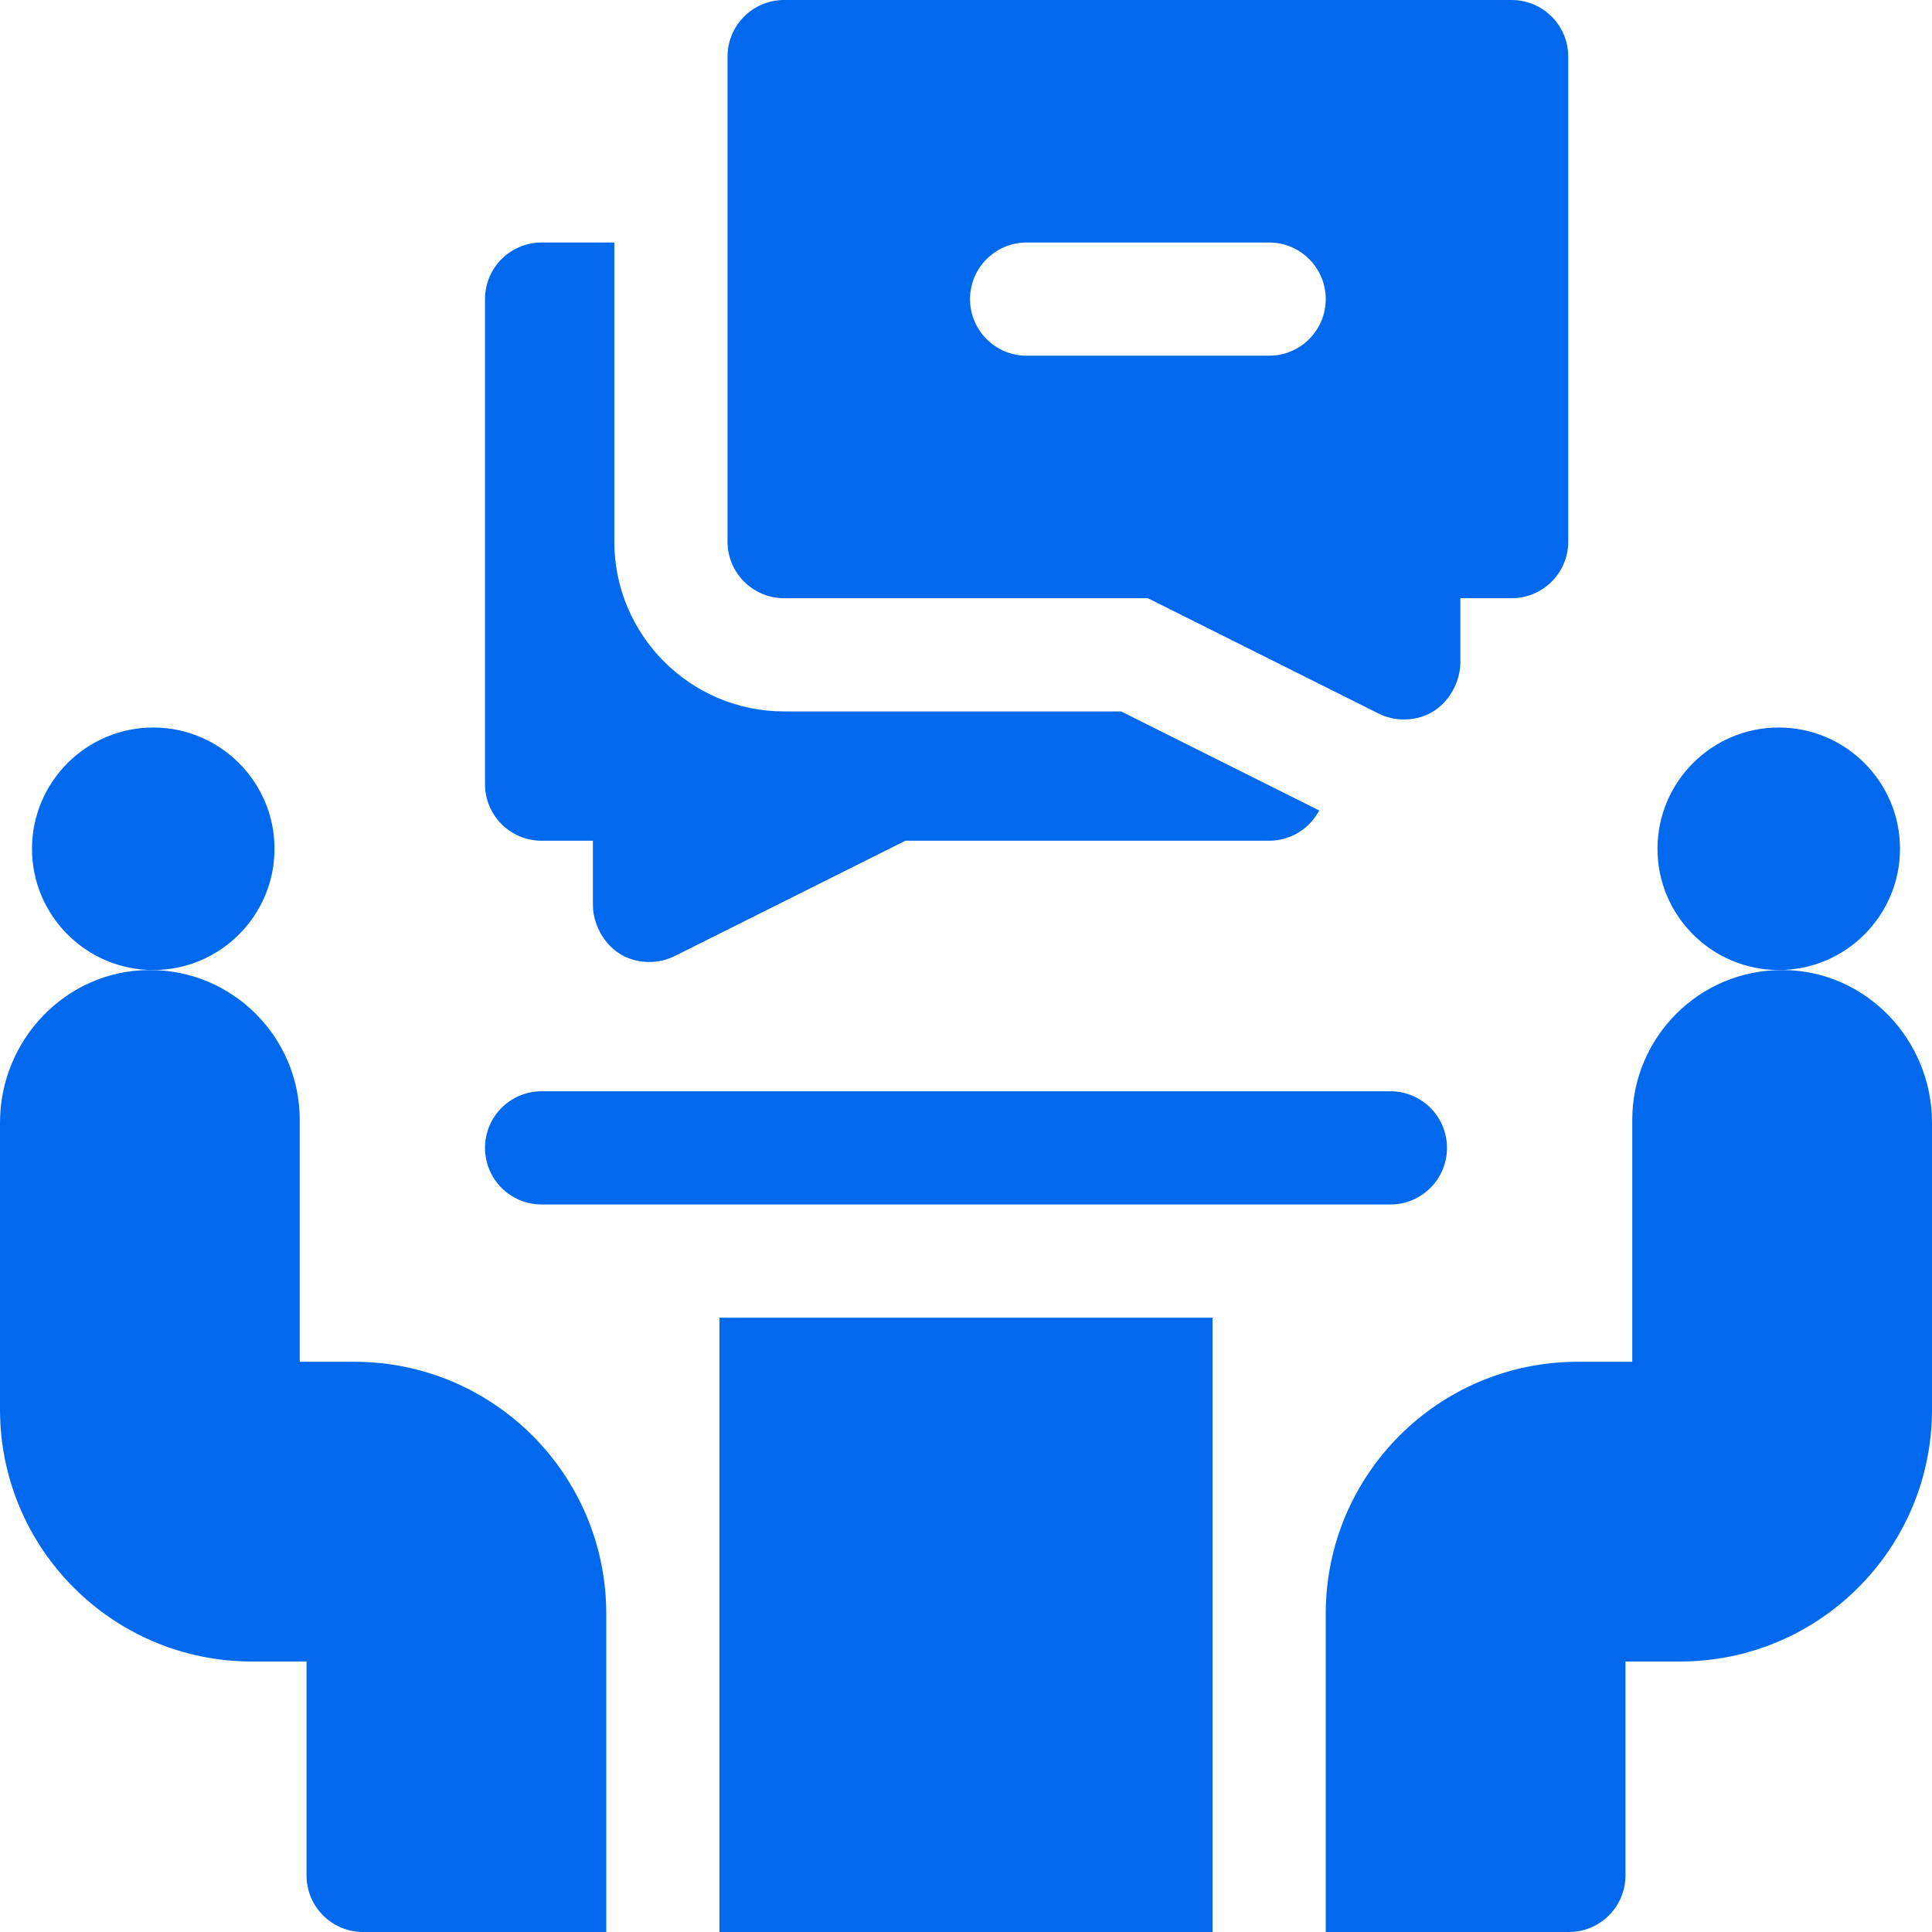
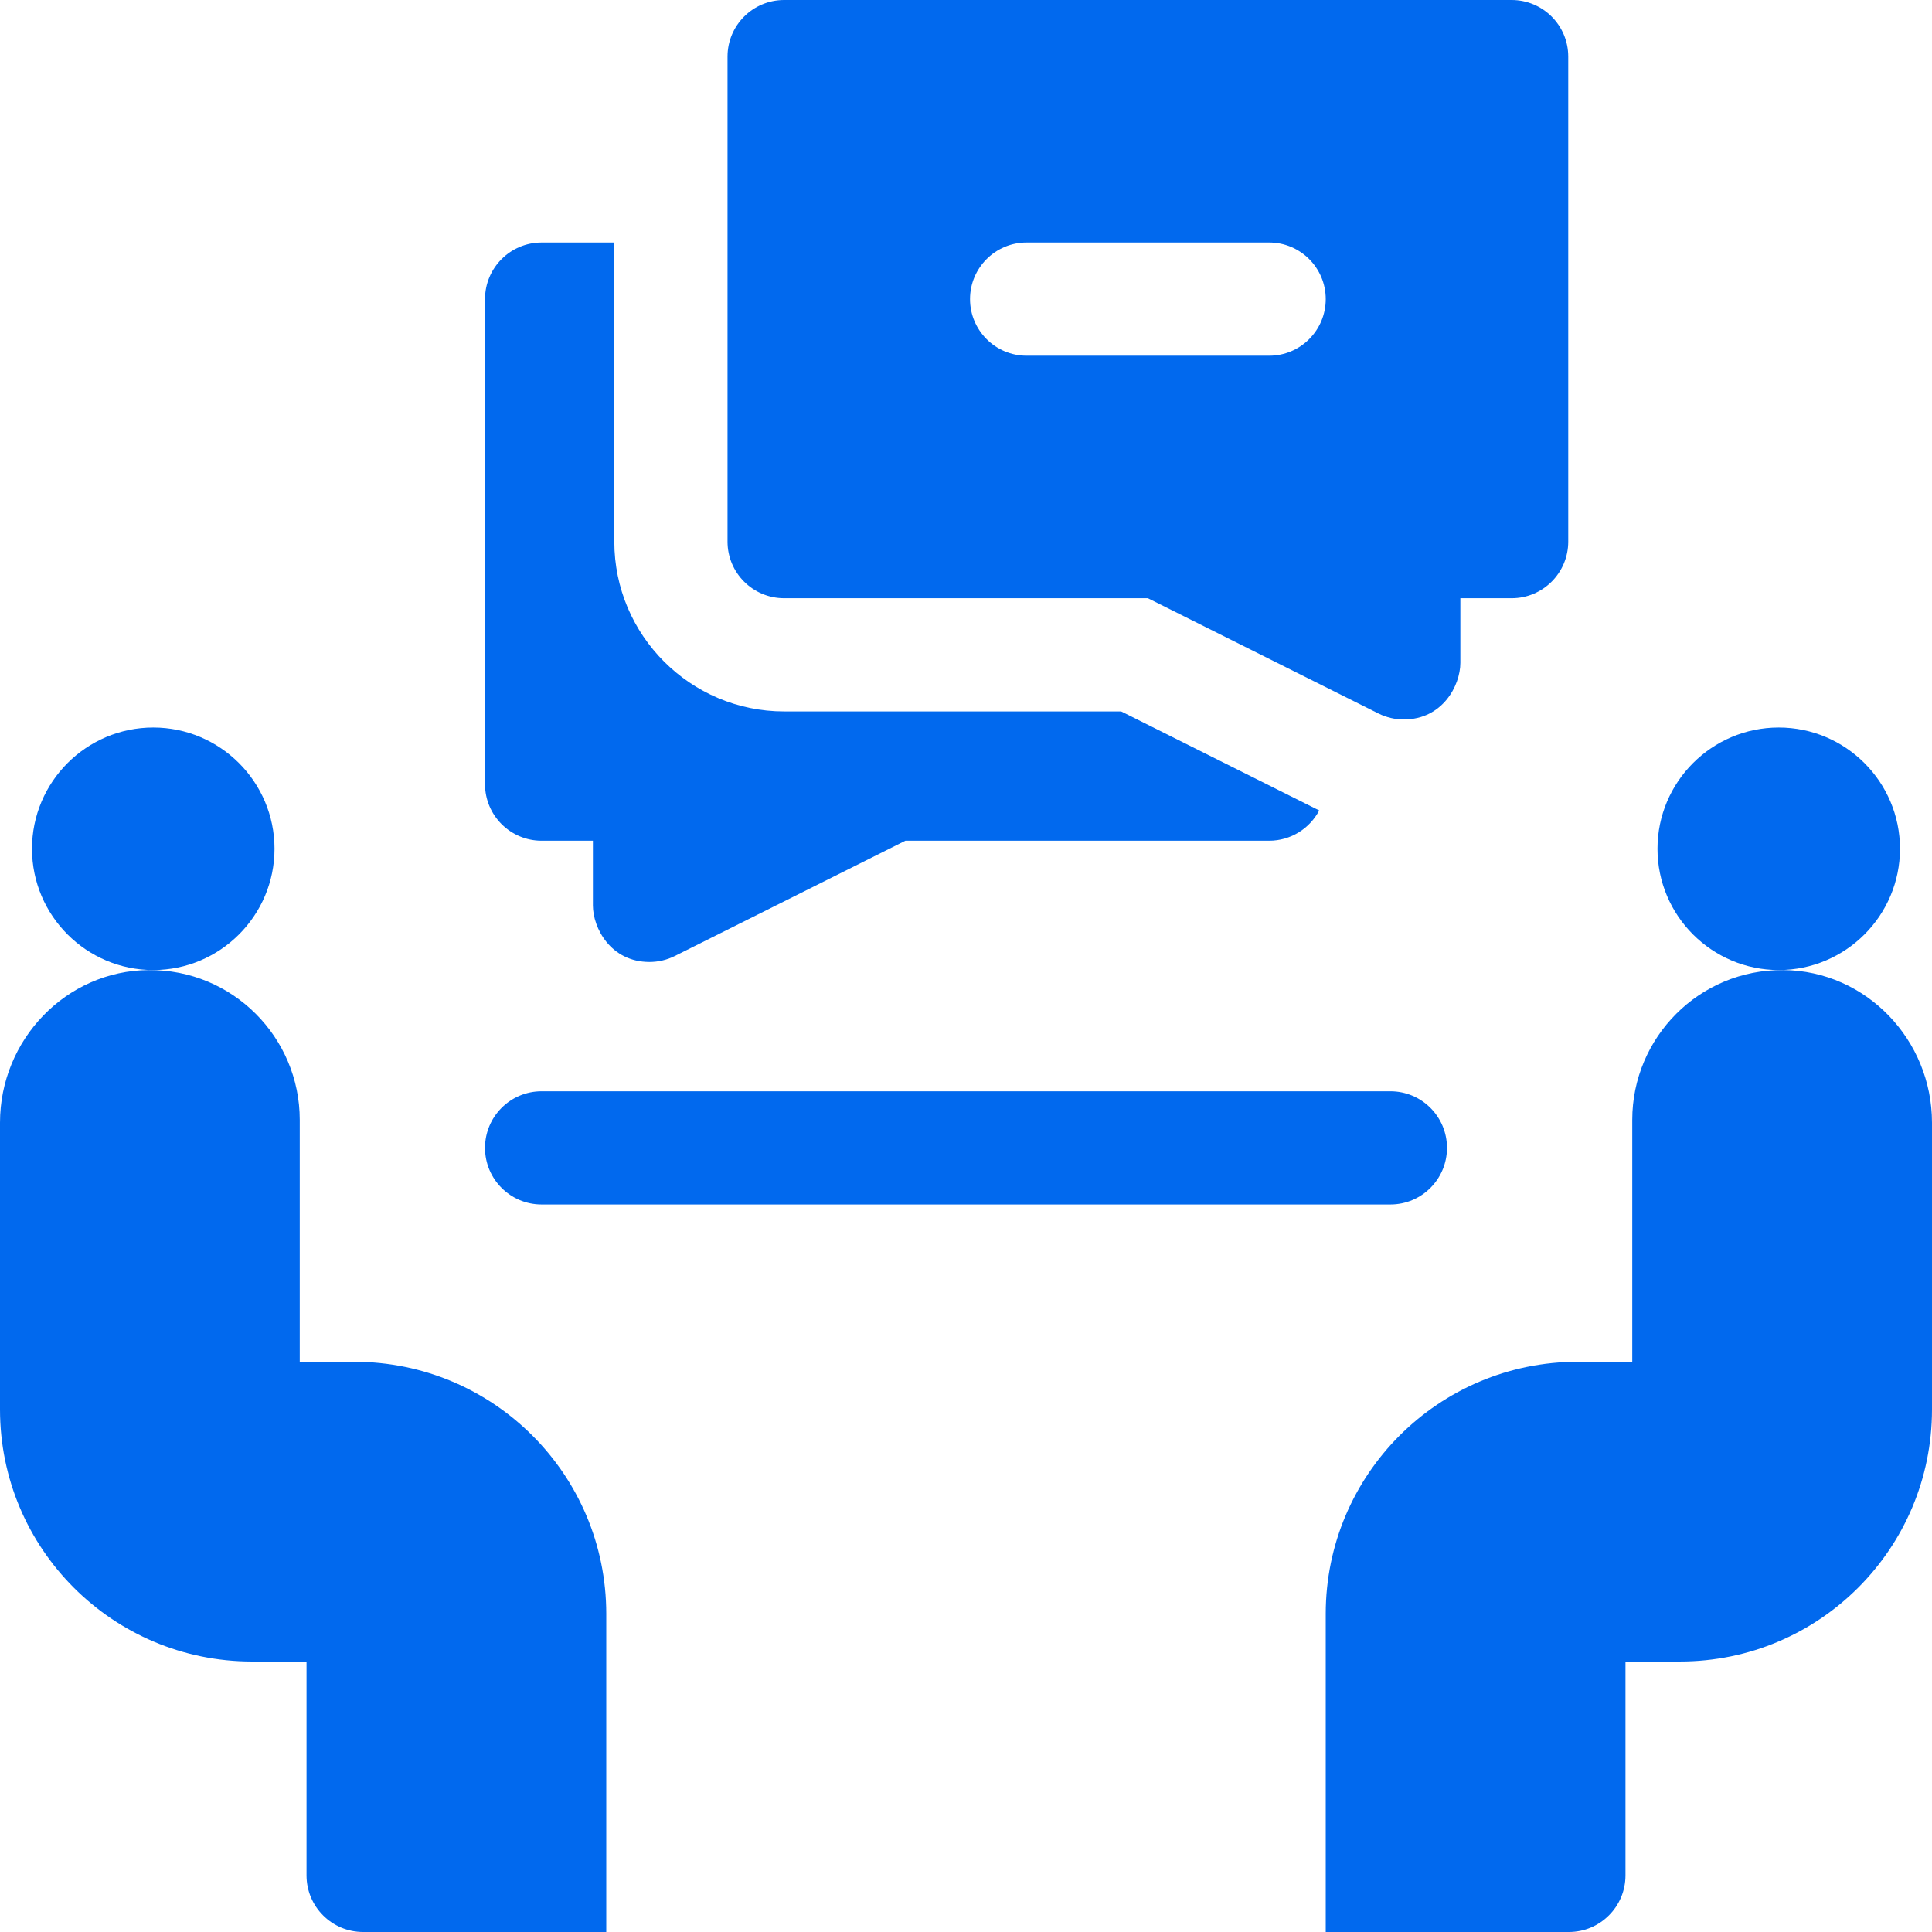
<svg xmlns="http://www.w3.org/2000/svg" width="512" height="512" viewBox="0 0 512 512" fill="none">
  <g clip-path="url(#clip0)">
    <path d="M143.533 222.801H157.125V239.934C157.125 245.936 161.85 254.934 172.126 254.934C174.418 254.934 176.716 254.409 178.833 253.351L239.933 222.801H336.333C342.096 222.801 347.094 219.546 349.605 214.779L297.117 188.535H207.8C182.987 188.535 162.8 168.348 162.8 143.535V64.268H143.533C135.249 64.268 128.533 70.984 128.533 79.268V207.801C128.533 216.085 135.249 222.801 143.533 222.801V222.801Z" fill="#0169EE" />
    <path d="M472.611 257.068C450.313 256.889 432.565 274.929 432.565 296.784V360.883H418.127C381.237 360.883 351.332 390.788 351.332 427.678V512H415.767C424.051 512 430.767 505.284 430.767 497V440.317H445.205C482.095 440.317 512 410.412 512 373.522V297.51C511.999 275.583 494.537 257.245 472.611 257.068V257.068Z" fill="#0169EE" />
    <path d="M471.385 257.068C489.103 257.068 503.519 242.653 503.519 224.934C503.519 207.216 489.104 192.801 471.385 192.801C453.666 192.801 439.252 207.216 439.252 224.934C439.252 242.653 453.667 257.068 471.385 257.068Z" fill="#0169EE" />
    <path d="M207.801 158.533H304.201L365.301 189.083C367.418 190.142 369.716 190.666 372.008 190.666C382.284 190.666 387.009 181.668 387.009 175.666V158.533H400.601C408.885 158.533 415.601 151.817 415.601 143.533V15C415.601 6.716 408.885 0 400.601 0H207.801C199.517 0 192.801 6.716 192.801 15V143.533C192.801 151.817 199.517 158.533 207.801 158.533ZM272.067 64.267H336.334C344.618 64.267 351.334 70.983 351.334 79.267C351.334 87.551 344.618 94.267 336.334 94.267H272.067C263.783 94.267 257.067 87.551 257.067 79.267C257.067 70.983 263.783 64.267 272.067 64.267Z" fill="#0169EE" />
    <path d="M143.533 319.199H368.467C376.751 319.199 383.467 312.483 383.467 304.199C383.467 295.915 376.751 289.199 368.467 289.199H143.533C135.249 289.199 128.533 295.915 128.533 304.199C128.533 312.483 135.249 319.199 143.533 319.199Z" fill="#0169EE" />
    <path d="M93.872 360.883H79.435V296.784C79.435 274.929 61.687 256.889 39.389 257.068C17.462 257.245 0 275.583 0 297.51V373.523C0 410.413 29.905 440.318 66.795 440.318H81.233V497C81.233 505.284 87.949 512 96.233 512H160.668V427.678C160.667 390.788 130.762 360.883 93.872 360.883Z" fill="#0169EE" />
    <path d="M40.616 257.068C58.335 257.068 72.749 242.653 72.749 224.934C72.749 207.216 58.334 192.801 40.616 192.801C22.898 192.801 8.482 207.216 8.482 224.934C8.482 242.653 22.898 257.068 40.616 257.068V257.068Z" fill="#0169EE" />
-     <path d="M190.668 349.199H321.334V511.999H190.668V349.199Z" fill="#0169EE" />
  </g>
  <defs>
    <clipPath id="clip0">
      <rect width="512" height="512" fill="white" />
    </clipPath>
  </defs>
</svg>